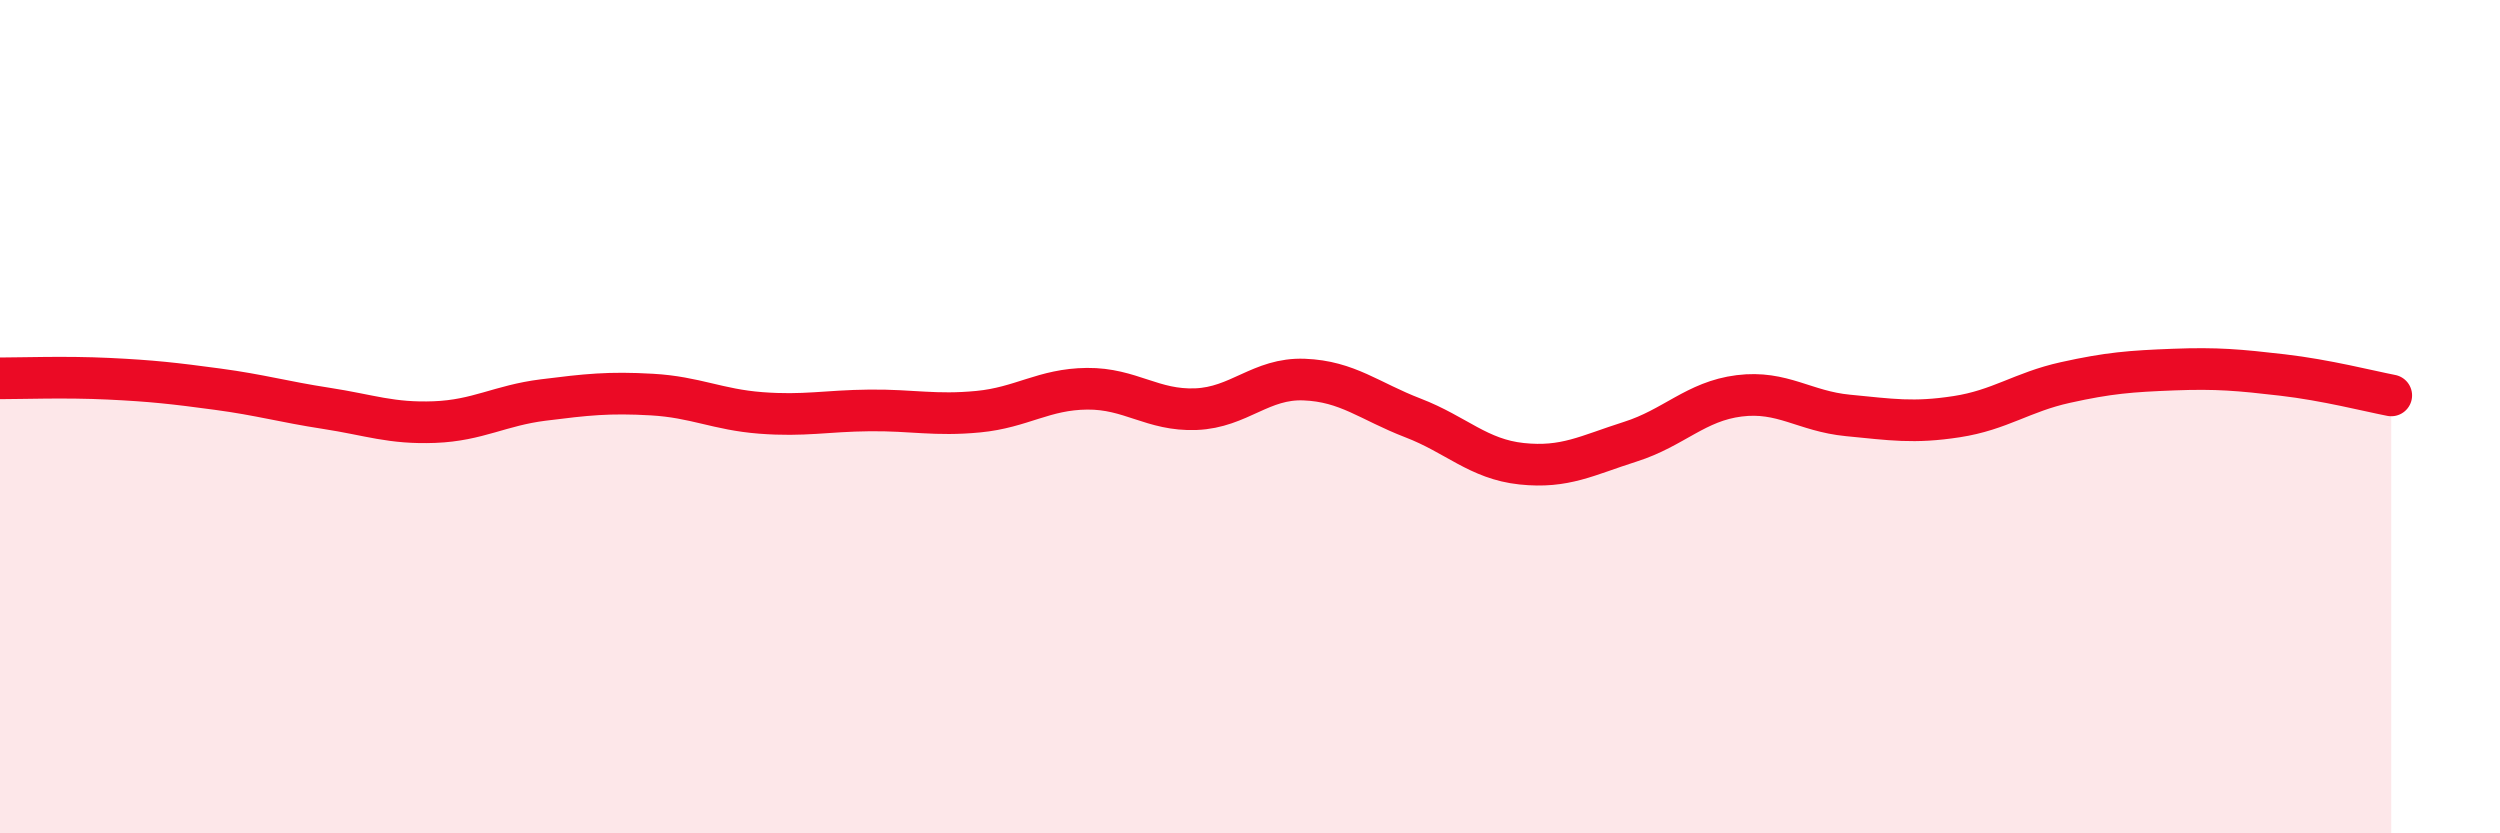
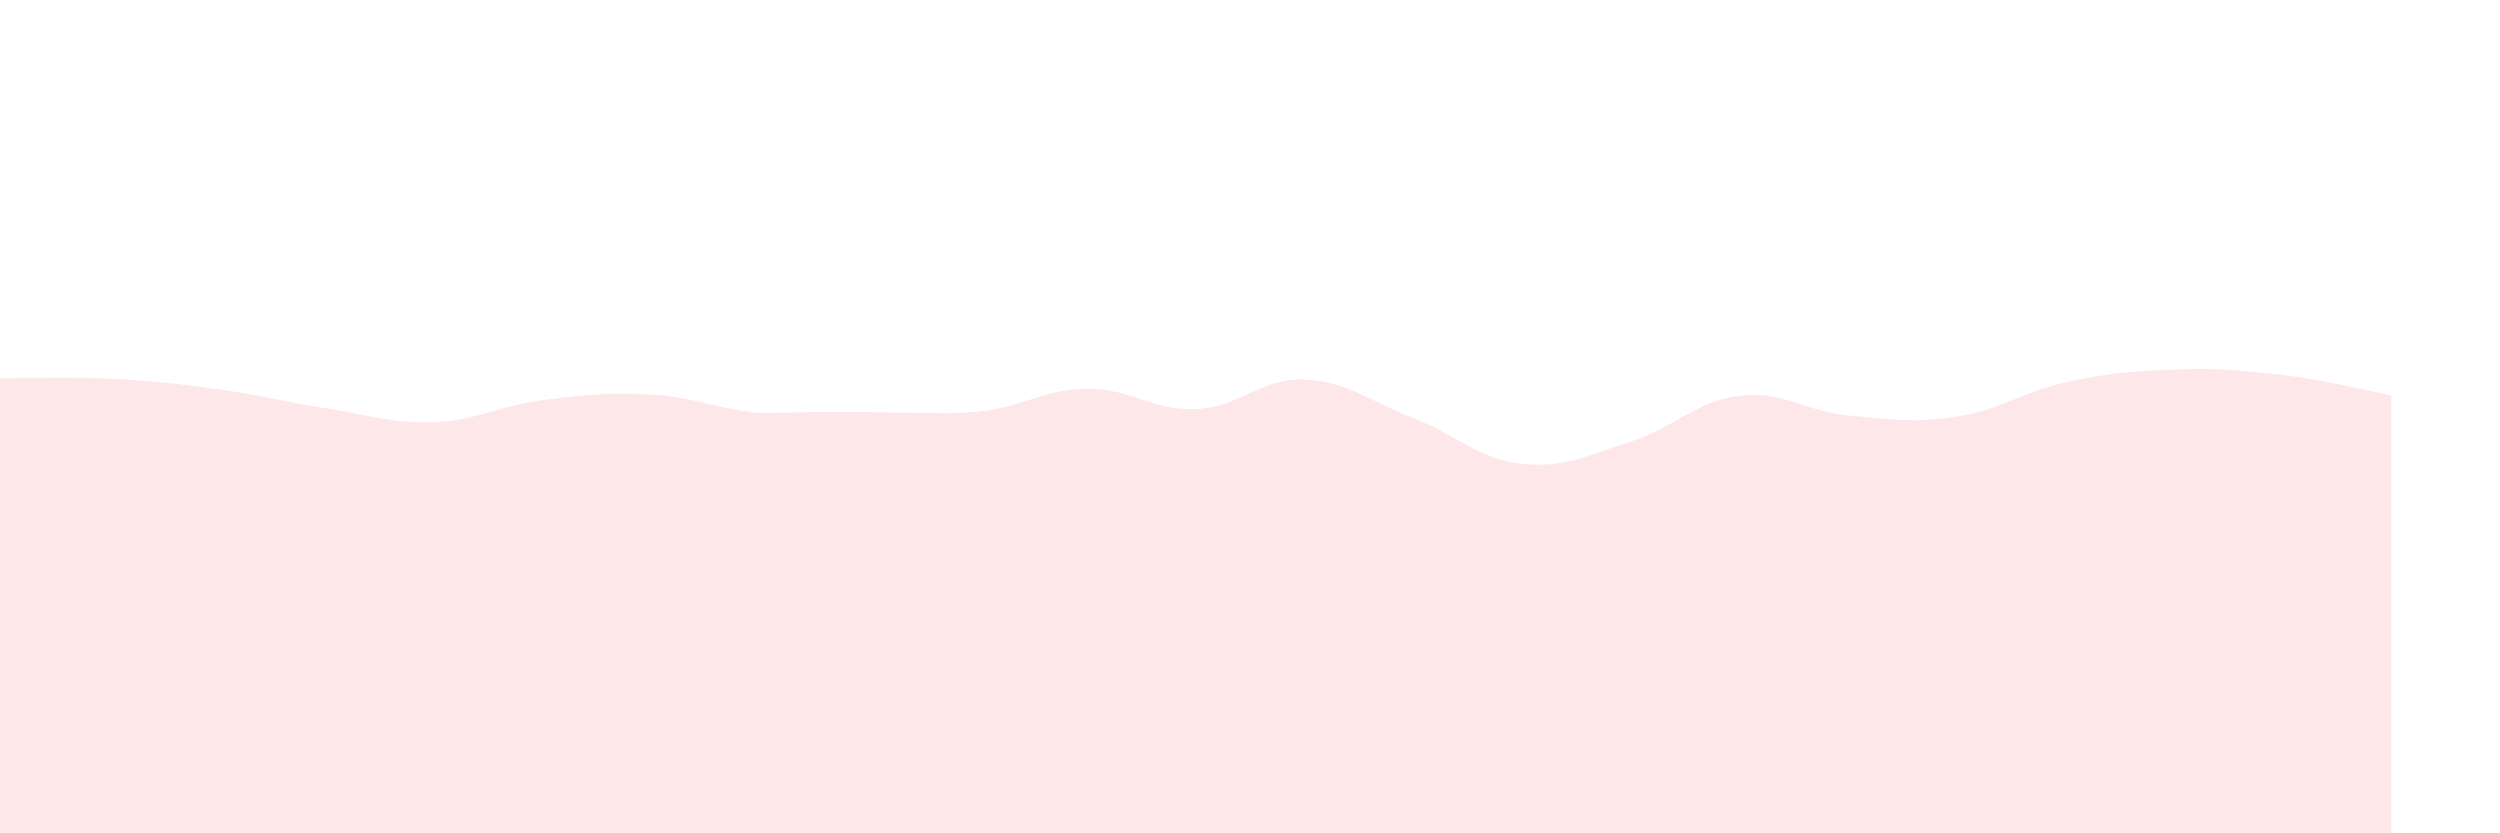
<svg xmlns="http://www.w3.org/2000/svg" width="60" height="20" viewBox="0 0 60 20">
-   <path d="M 0,9.08 C 0.52,9.08 1.57,9.04 2.61,9.09 C 3.65,9.14 4.18,9.2 5.22,9.34 C 6.26,9.48 6.79,9.64 7.83,9.8 C 8.87,9.96 9.39,10.17 10.43,10.13 C 11.47,10.09 12,9.73 13.04,9.6 C 14.08,9.47 14.61,9.41 15.65,9.47 C 16.69,9.53 17.22,9.83 18.26,9.91 C 19.3,9.99 19.83,9.86 20.87,9.85 C 21.91,9.84 22.44,9.98 23.48,9.88 C 24.52,9.78 25.05,9.34 26.09,9.33 C 27.13,9.32 27.66,9.86 28.7,9.82 C 29.74,9.78 30.26,9.07 31.3,9.11 C 32.34,9.15 32.87,9.63 33.91,10.03 C 34.95,10.43 35.48,11.02 36.52,11.13 C 37.56,11.24 38.09,10.93 39.13,10.6 C 40.17,10.27 40.7,9.63 41.74,9.5 C 42.78,9.37 43.31,9.87 44.35,9.97 C 45.39,10.07 45.92,10.16 46.96,10 C 48,9.84 48.53,9.41 49.57,9.18 C 50.61,8.95 51.13,8.91 52.17,8.87 C 53.21,8.83 53.74,8.88 54.78,9 C 55.82,9.12 56.87,9.39 57.39,9.49L57.39 20L0 20Z" fill="#EB0A25" opacity="0.1" stroke-linecap="round" stroke-linejoin="round" />
-   <path d="M 0,9.08 C 0.52,9.08 1.57,9.04 2.61,9.09 C 3.65,9.14 4.18,9.2 5.22,9.34 C 6.26,9.48 6.79,9.64 7.83,9.8 C 8.87,9.96 9.39,10.17 10.43,10.13 C 11.47,10.09 12,9.73 13.04,9.6 C 14.08,9.47 14.61,9.41 15.65,9.47 C 16.69,9.53 17.22,9.83 18.26,9.91 C 19.3,9.99 19.83,9.86 20.87,9.85 C 21.91,9.84 22.44,9.98 23.48,9.88 C 24.52,9.78 25.05,9.34 26.09,9.33 C 27.13,9.32 27.66,9.86 28.7,9.82 C 29.74,9.78 30.26,9.07 31.3,9.11 C 32.34,9.15 32.87,9.63 33.91,10.03 C 34.95,10.43 35.48,11.02 36.52,11.13 C 37.56,11.24 38.09,10.93 39.13,10.6 C 40.17,10.27 40.7,9.63 41.74,9.5 C 42.78,9.37 43.31,9.87 44.35,9.97 C 45.39,10.07 45.92,10.16 46.96,10 C 48,9.84 48.53,9.41 49.57,9.18 C 50.61,8.95 51.13,8.91 52.17,8.87 C 53.21,8.83 53.74,8.88 54.78,9 C 55.82,9.12 56.87,9.39 57.39,9.49" stroke="#EB0A25" stroke-width="1" fill="none" stroke-linecap="round" stroke-linejoin="round" />
+   <path d="M 0,9.08 C 0.52,9.08 1.57,9.04 2.61,9.09 C 3.65,9.14 4.18,9.2 5.22,9.34 C 6.26,9.48 6.79,9.64 7.83,9.8 C 8.87,9.96 9.39,10.17 10.43,10.13 C 11.47,10.09 12,9.73 13.04,9.6 C 14.08,9.47 14.61,9.41 15.65,9.47 C 16.69,9.53 17.22,9.83 18.26,9.91 C 21.91,9.84 22.44,9.98 23.48,9.88 C 24.52,9.78 25.05,9.34 26.09,9.33 C 27.13,9.32 27.66,9.86 28.7,9.82 C 29.74,9.78 30.26,9.07 31.3,9.11 C 32.34,9.15 32.87,9.63 33.91,10.03 C 34.95,10.43 35.48,11.02 36.52,11.13 C 37.56,11.24 38.09,10.93 39.13,10.6 C 40.17,10.27 40.7,9.63 41.74,9.5 C 42.78,9.37 43.31,9.87 44.35,9.97 C 45.39,10.07 45.92,10.16 46.96,10 C 48,9.84 48.53,9.41 49.57,9.18 C 50.61,8.95 51.13,8.91 52.17,8.87 C 53.21,8.83 53.74,8.88 54.78,9 C 55.82,9.12 56.87,9.39 57.39,9.49L57.39 20L0 20Z" fill="#EB0A25" opacity="0.1" stroke-linecap="round" stroke-linejoin="round" />
</svg>